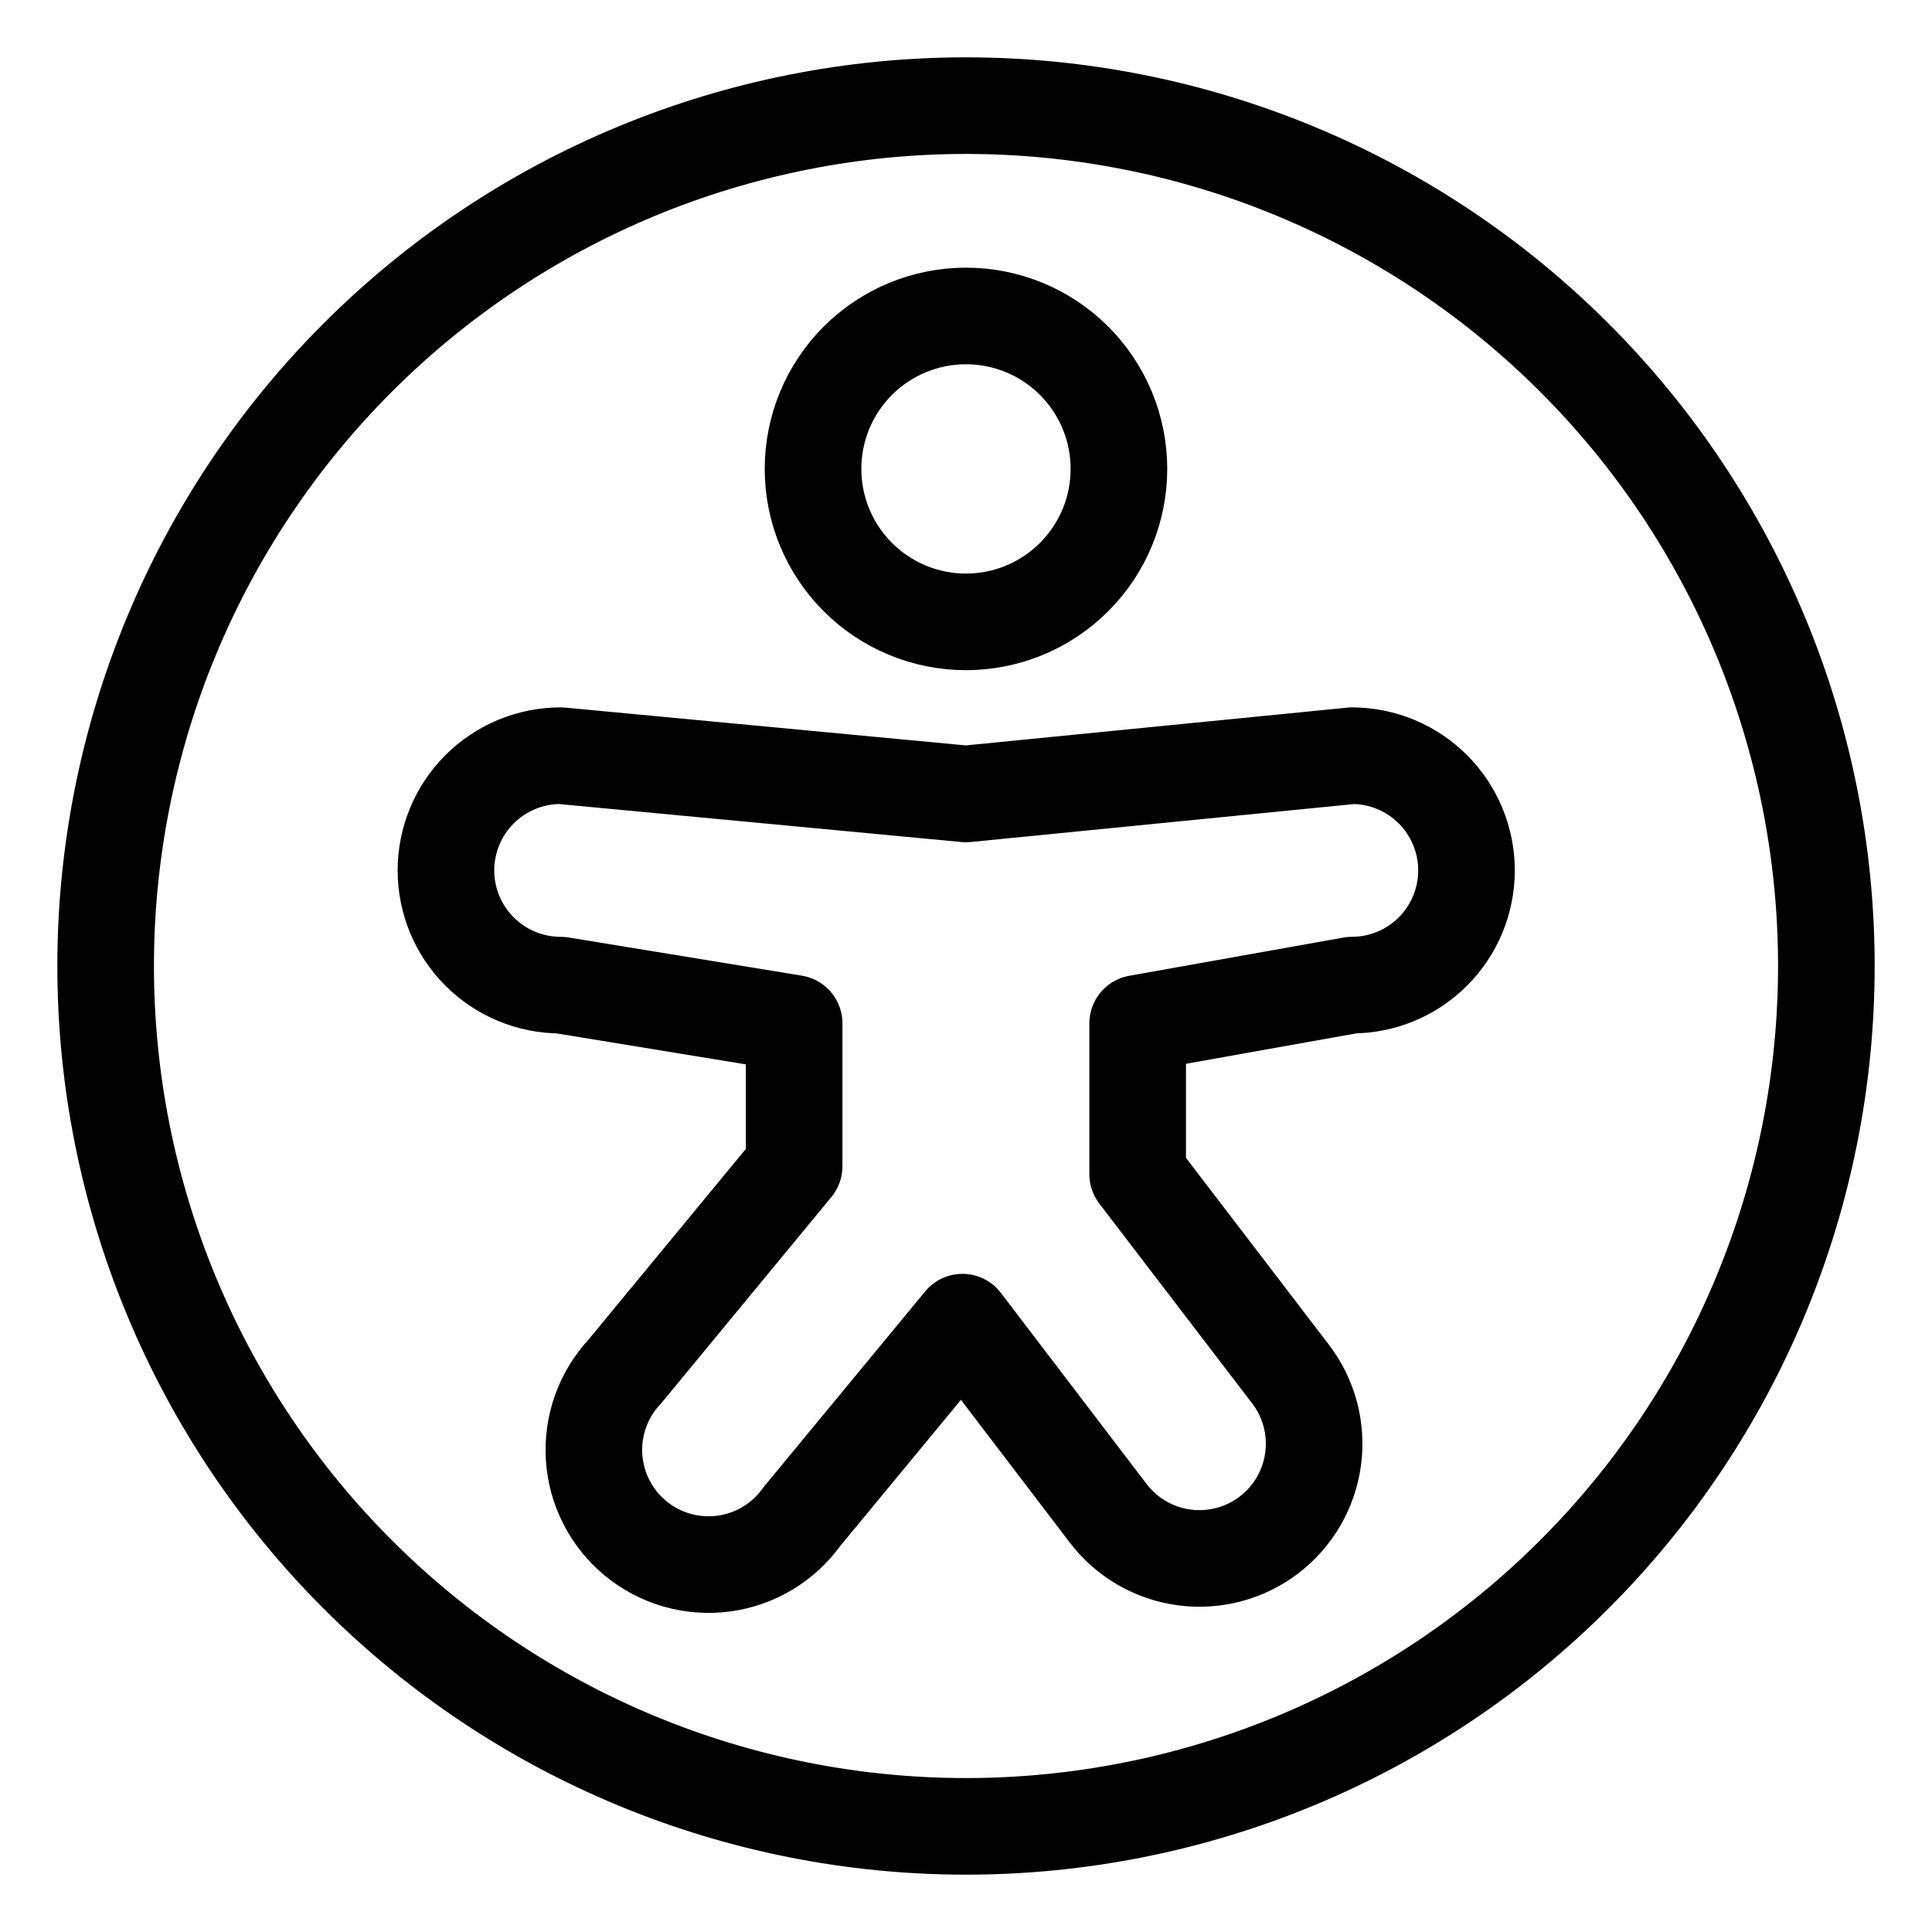
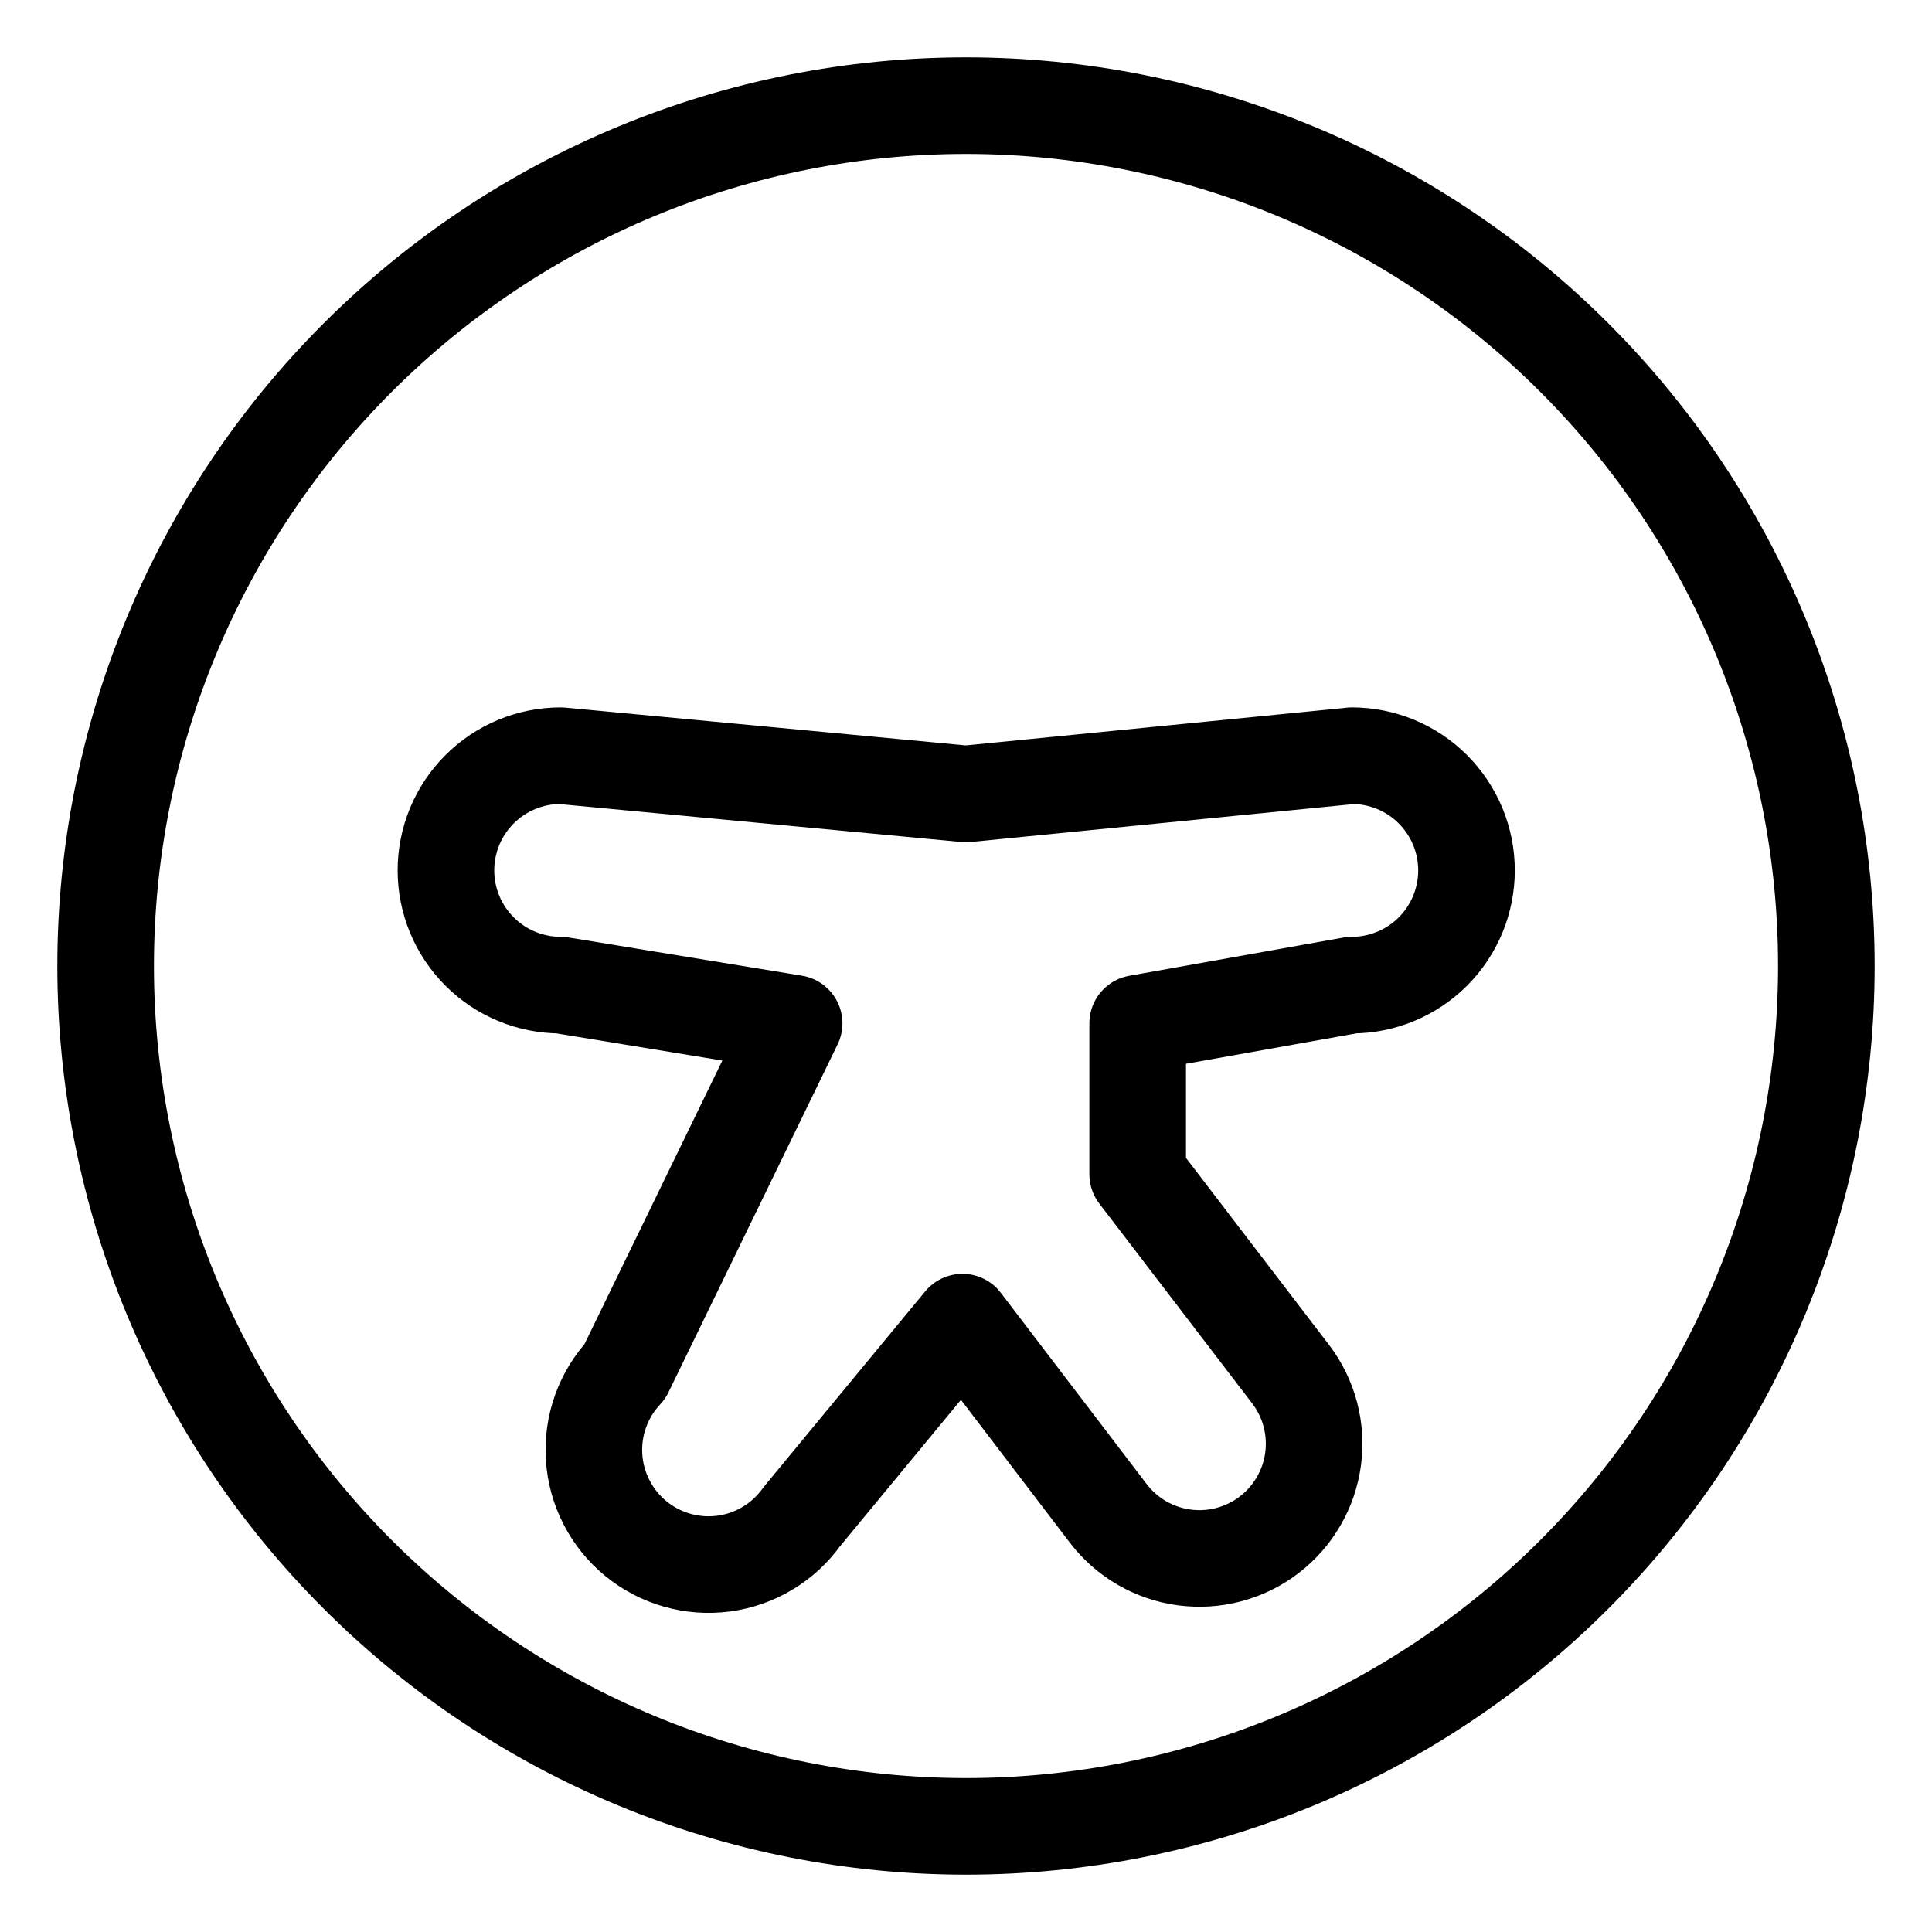
<svg xmlns="http://www.w3.org/2000/svg" width="50" height="50" viewBox="0 0 50 50" fill="none">
  <path d="M2.734 25C2.734 27.924 3.31 30.819 4.429 33.521C5.548 36.222 7.188 38.677 9.256 40.744C11.323 42.812 13.778 44.452 16.479 45.571C19.181 46.69 22.076 47.266 25 47.266C27.924 47.266 30.819 46.69 33.521 45.571C36.222 44.452 38.677 42.812 40.744 40.744C42.812 38.677 44.452 36.222 45.571 33.521C46.69 30.819 47.266 27.924 47.266 25C47.266 22.076 46.69 19.181 45.571 16.479C44.452 13.778 42.812 11.323 40.744 9.256C38.677 7.188 36.222 5.548 33.521 4.429C30.819 3.31 27.924 2.734 25 2.734C22.076 2.734 19.181 3.31 16.479 4.429C13.778 5.548 11.323 7.188 9.256 9.256C7.188 11.323 5.548 13.778 4.429 16.479C3.31 19.181 2.734 22.076 2.734 25Z" stroke="black" stroke-width="2.5" stroke-linecap="round" stroke-linejoin="round" />
-   <path d="M21.041 12.135C21.041 13.185 21.458 14.192 22.2 14.934C22.943 15.677 23.95 16.094 24.999 16.094C26.049 16.094 27.056 15.677 27.798 14.934C28.541 14.192 28.958 13.185 28.958 12.135C28.958 11.086 28.541 10.079 27.798 9.336C27.056 8.594 26.049 8.177 24.999 8.177C23.95 8.177 22.943 8.594 22.2 9.336C21.458 10.079 21.041 11.086 21.041 12.135Z" stroke="black" stroke-width="2.5" stroke-miterlimit="10" />
-   <path d="M35 19.557L24.999 20.547L14.51 19.557C14.12 19.557 13.734 19.634 13.374 19.783C13.014 19.933 12.686 20.151 12.411 20.427C12.135 20.703 11.916 21.03 11.767 21.39C11.618 21.75 11.541 22.136 11.541 22.526C11.541 22.916 11.618 23.302 11.767 23.662C11.916 24.022 12.135 24.35 12.411 24.625C12.686 24.901 13.014 25.12 13.374 25.269C13.734 25.418 14.12 25.495 14.51 25.495L20.552 26.484V30.183L16.174 35.49C15.896 35.786 15.681 36.136 15.544 36.519C15.406 36.901 15.349 37.308 15.375 37.714C15.401 38.119 15.51 38.515 15.696 38.877C15.881 39.239 16.139 39.559 16.453 39.817C16.767 40.075 17.131 40.266 17.522 40.377C17.913 40.489 18.323 40.519 18.726 40.466C19.129 40.413 19.516 40.278 19.865 40.068C20.214 39.859 20.515 39.581 20.752 39.25L24.908 34.217L28.681 39.165C29.158 39.791 29.865 40.201 30.645 40.306C31.426 40.411 32.216 40.202 32.842 39.724C33.468 39.246 33.878 38.54 33.983 37.759C34.088 36.979 33.879 36.189 33.401 35.563L29.443 30.389V26.484L34.984 25.495C35.772 25.495 36.527 25.182 37.084 24.625C37.64 24.069 37.953 23.313 37.953 22.526C37.953 21.739 37.64 20.984 37.084 20.427C36.527 19.87 35.772 19.557 34.984 19.557H35Z" stroke="black" stroke-width="2.5" stroke-linecap="round" stroke-linejoin="round" />
+   <path d="M35 19.557L24.999 20.547L14.51 19.557C14.12 19.557 13.734 19.634 13.374 19.783C13.014 19.933 12.686 20.151 12.411 20.427C12.135 20.703 11.916 21.03 11.767 21.39C11.618 21.75 11.541 22.136 11.541 22.526C11.541 22.916 11.618 23.302 11.767 23.662C11.916 24.022 12.135 24.35 12.411 24.625C12.686 24.901 13.014 25.12 13.374 25.269C13.734 25.418 14.12 25.495 14.51 25.495L20.552 26.484L16.174 35.49C15.896 35.786 15.681 36.136 15.544 36.519C15.406 36.901 15.349 37.308 15.375 37.714C15.401 38.119 15.51 38.515 15.696 38.877C15.881 39.239 16.139 39.559 16.453 39.817C16.767 40.075 17.131 40.266 17.522 40.377C17.913 40.489 18.323 40.519 18.726 40.466C19.129 40.413 19.516 40.278 19.865 40.068C20.214 39.859 20.515 39.581 20.752 39.25L24.908 34.217L28.681 39.165C29.158 39.791 29.865 40.201 30.645 40.306C31.426 40.411 32.216 40.202 32.842 39.724C33.468 39.246 33.878 38.54 33.983 37.759C34.088 36.979 33.879 36.189 33.401 35.563L29.443 30.389V26.484L34.984 25.495C35.772 25.495 36.527 25.182 37.084 24.625C37.64 24.069 37.953 23.313 37.953 22.526C37.953 21.739 37.64 20.984 37.084 20.427C36.527 19.87 35.772 19.557 34.984 19.557H35Z" stroke="black" stroke-width="2.5" stroke-linecap="round" stroke-linejoin="round" />
</svg>